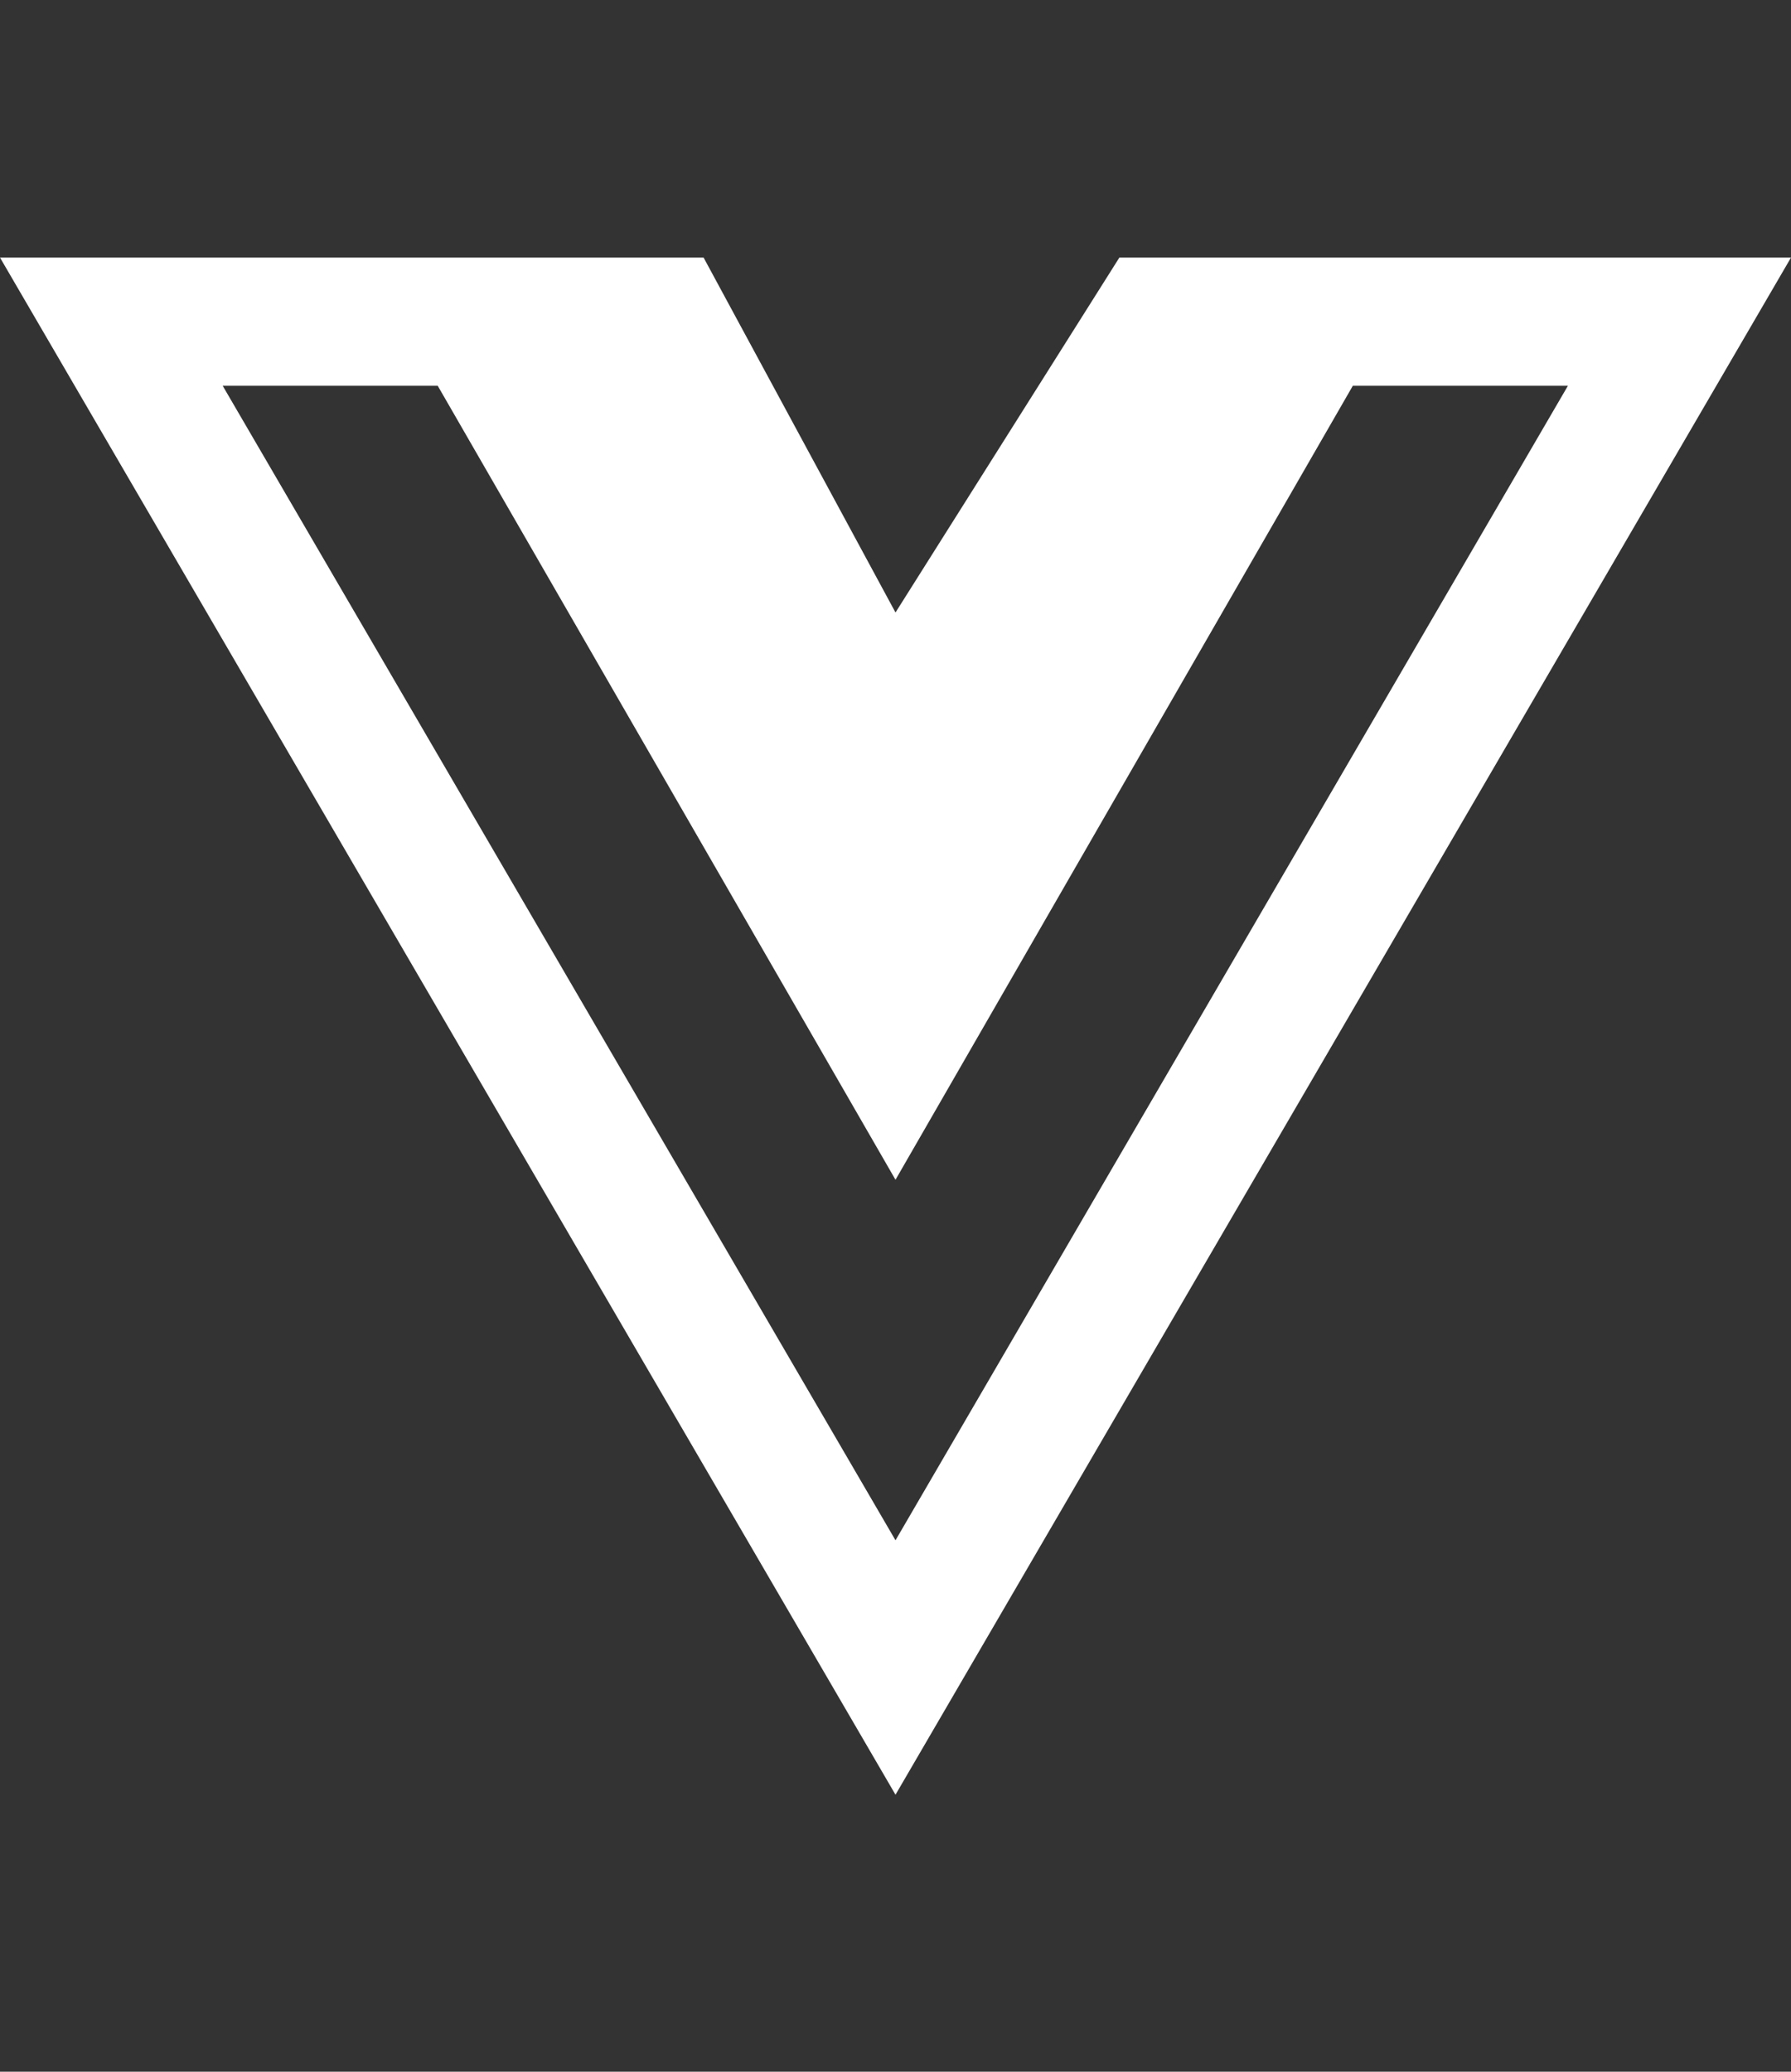
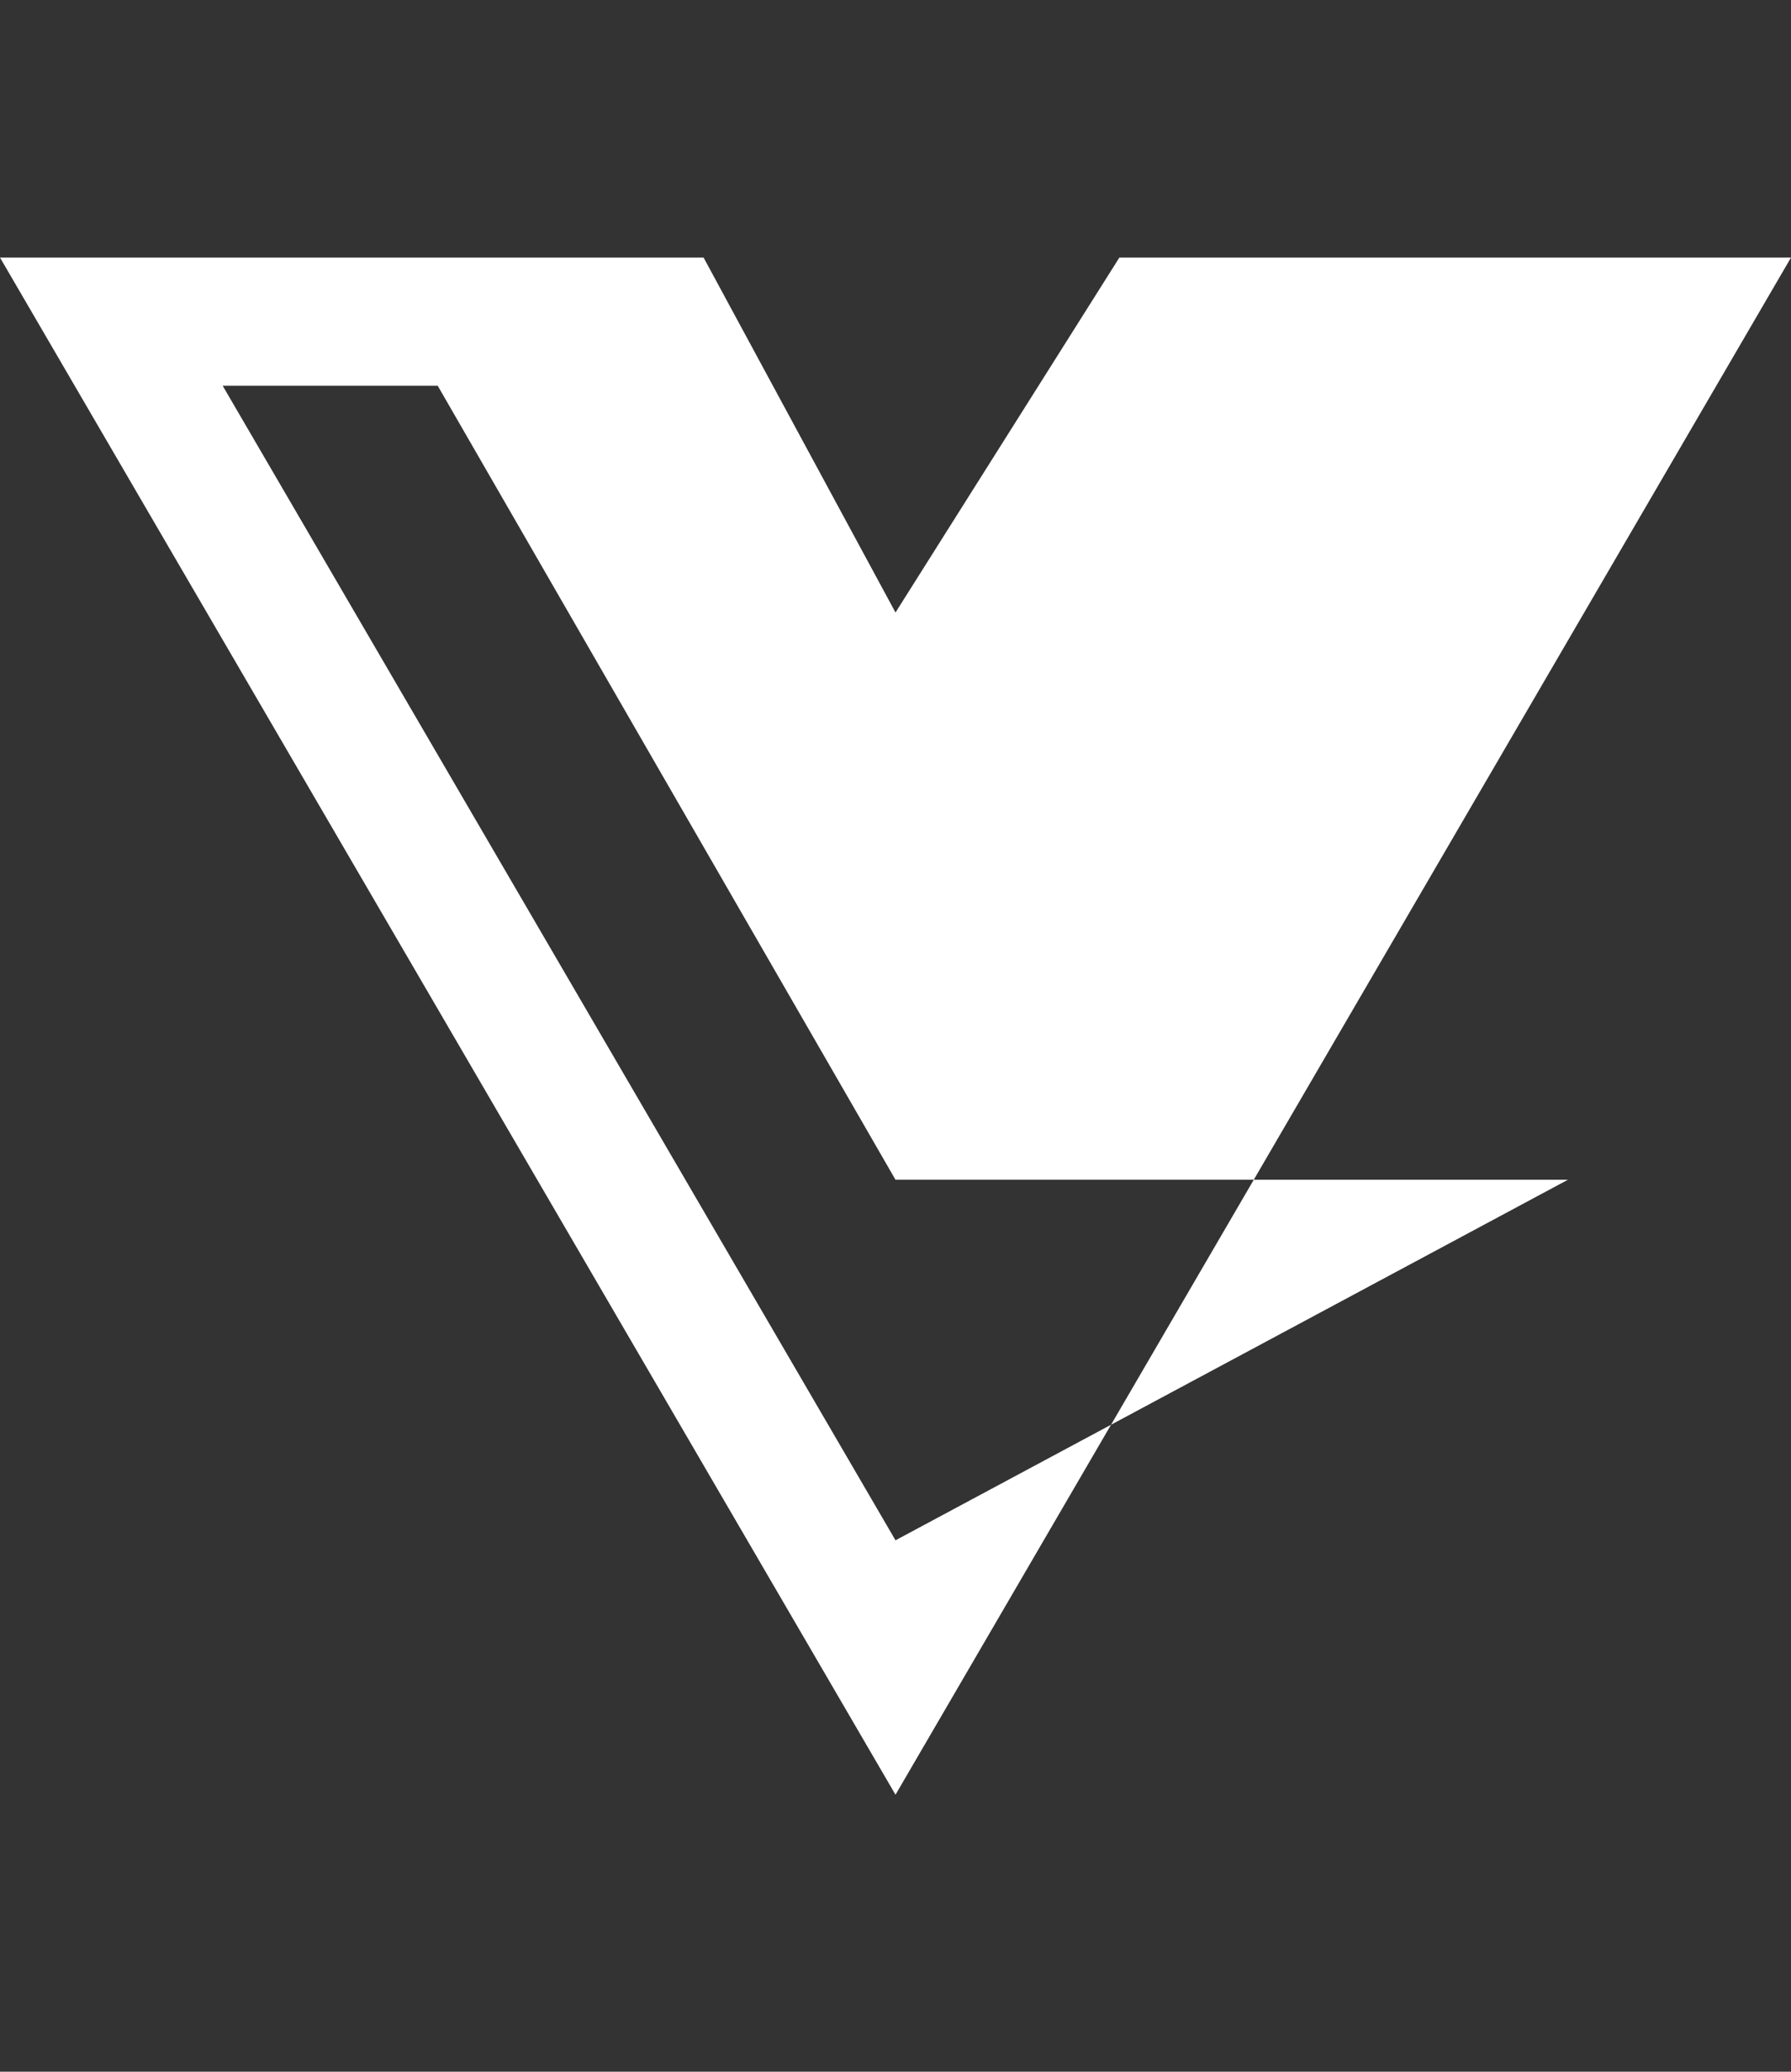
<svg xmlns="http://www.w3.org/2000/svg" width="32" height="37" viewBox="0 0 32 37" fill="none">
  <rect x="0" y="0" width="32" height="37" fill="#333333" stroke="none" />
-   <path d="M25.493 4.6H20L16 10.939L12.571 4.6H0L16 32.053L32 4.6H25.493ZM3.979 6.89H7.821L16 21.07L24.171 6.89H28.014L16 27.509L3.979 6.89Z" fill="white" />
+   <path d="M25.493 4.6H20L16 10.939L12.571 4.6H0L16 32.053L32 4.6H25.493ZM3.979 6.89H7.821L16 21.07H28.014L16 27.509L3.979 6.89Z" fill="white" />
</svg>